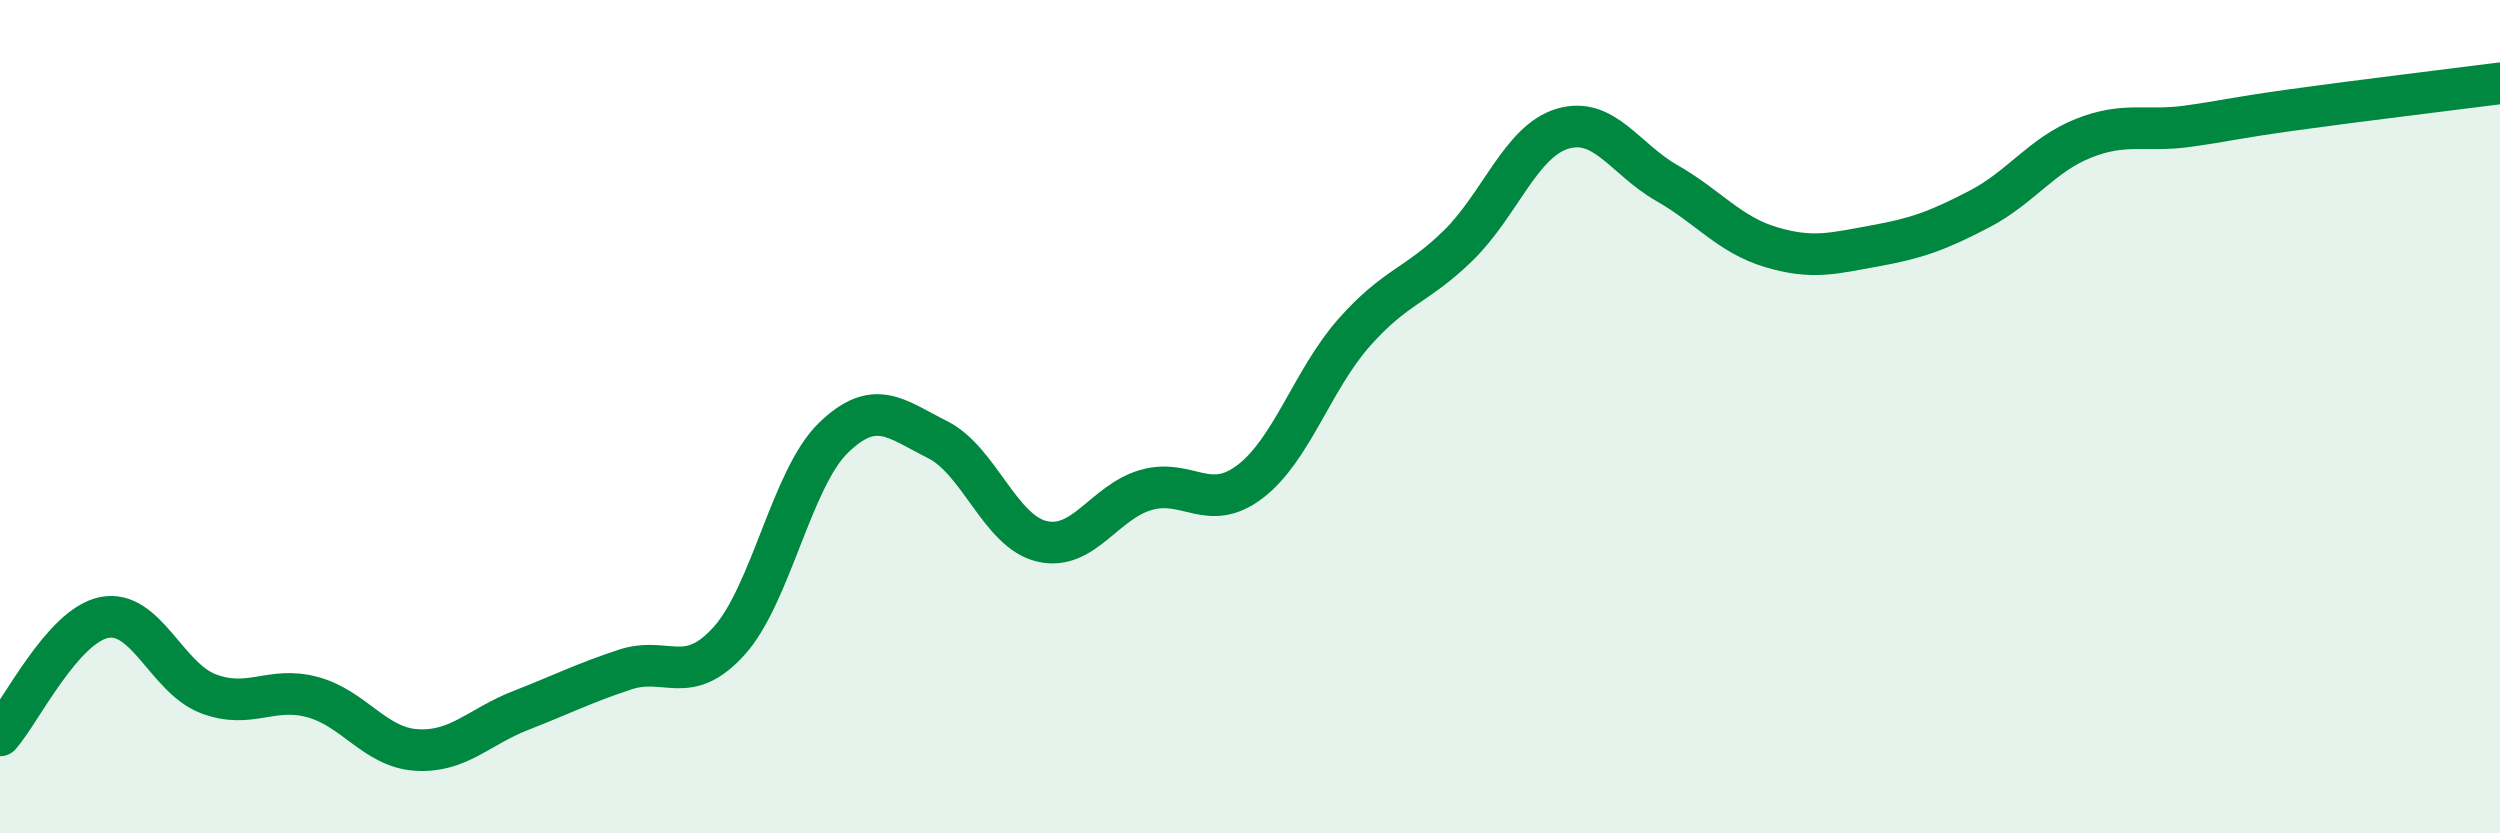
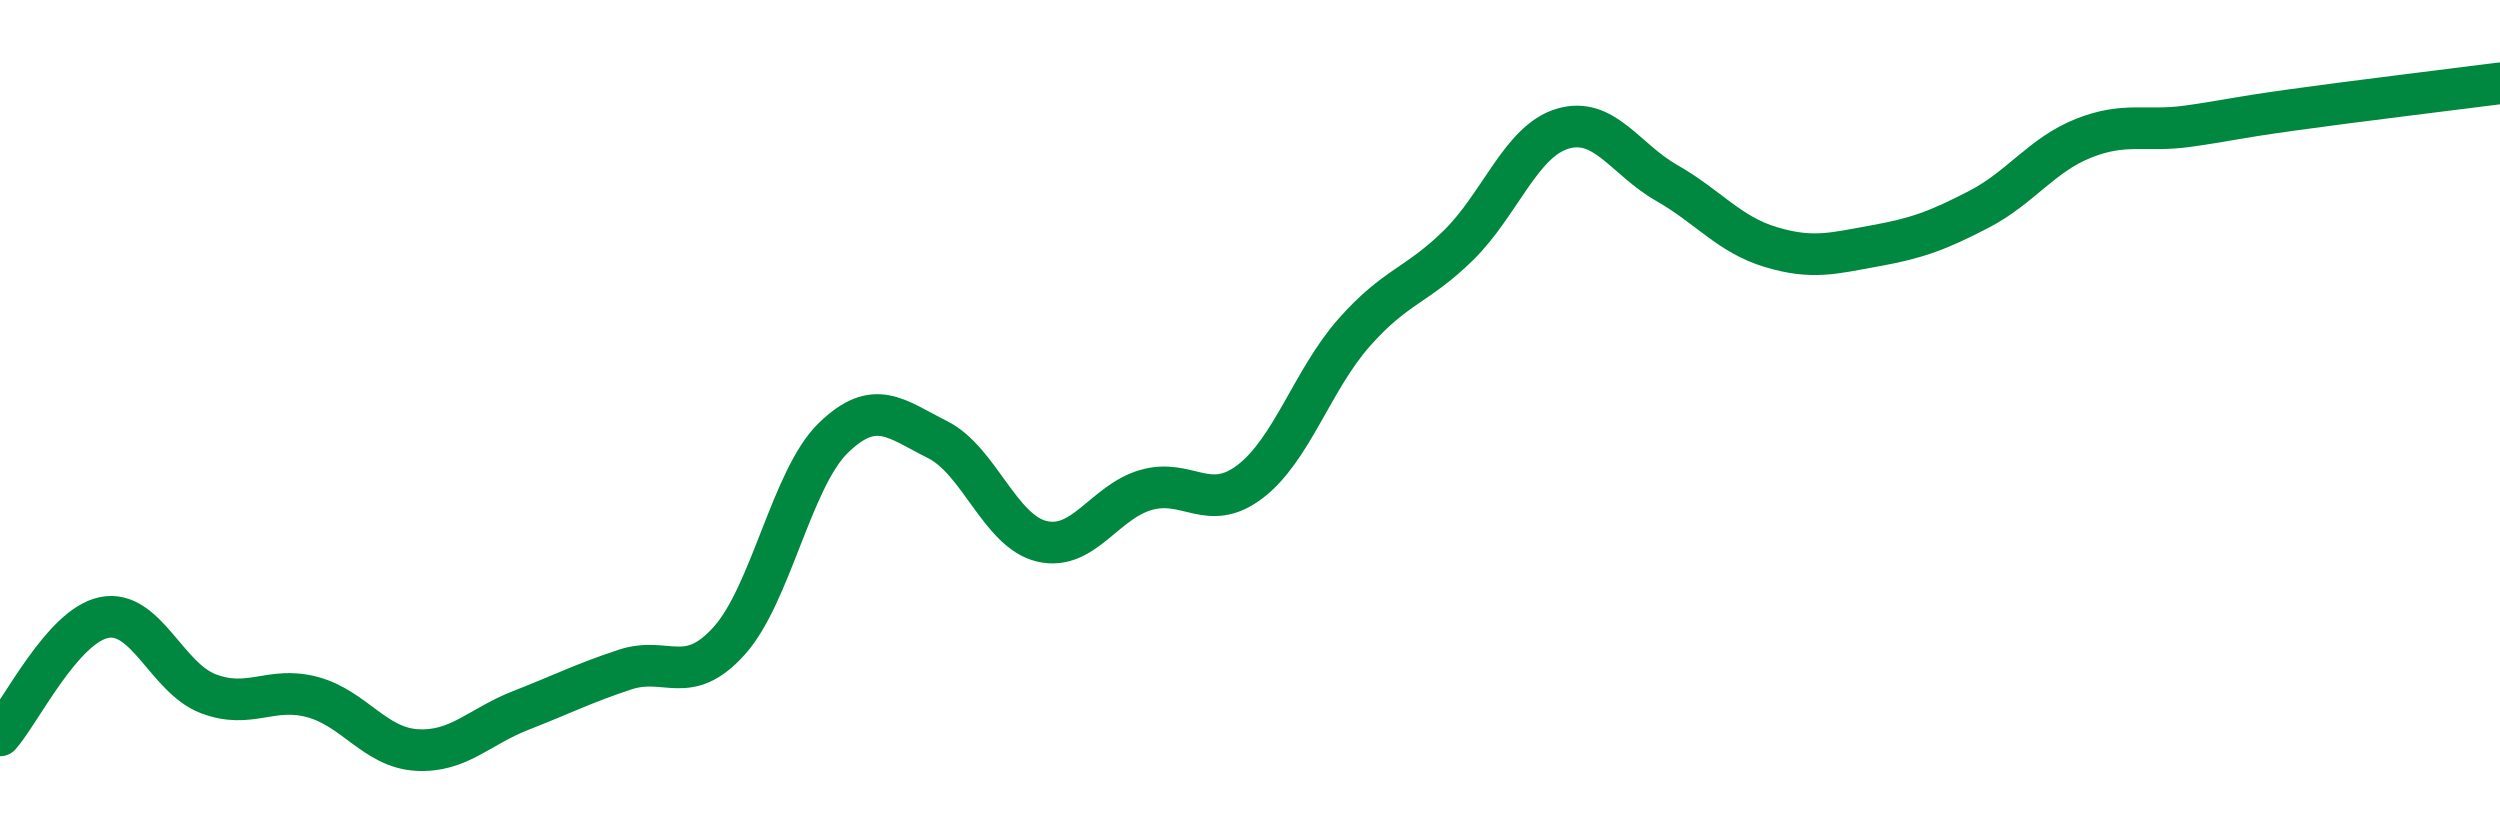
<svg xmlns="http://www.w3.org/2000/svg" width="60" height="20" viewBox="0 0 60 20">
-   <path d="M 0,17.65 C 0.5,17.08 1.5,15.02 2.5,14.82 C 3.5,14.62 4,16.27 5,16.65 C 6,17.03 6.5,16.46 7.5,16.73 C 8.5,17 9,17.94 10,18 C 11,18.06 11.5,17.44 12.5,17.05 C 13.5,16.66 14,16.4 15,16.07 C 16,15.74 16.5,16.49 17.5,15.38 C 18.5,14.27 19,11.48 20,10.51 C 21,9.54 21.5,10.05 22.5,10.55 C 23.5,11.05 24,12.75 25,12.99 C 26,13.23 26.5,12.05 27.5,11.76 C 28.5,11.47 29,12.32 30,11.56 C 31,10.8 31.5,9.11 32.5,7.98 C 33.5,6.85 34,6.87 35,5.89 C 36,4.91 36.5,3.39 37.5,3.09 C 38.5,2.79 39,3.82 40,4.39 C 41,4.96 41.5,5.63 42.5,5.93 C 43.5,6.23 44,6.08 45,5.9 C 46,5.72 46.5,5.54 47.5,5.02 C 48.5,4.5 49,3.72 50,3.32 C 51,2.92 51.5,3.17 52.5,3.03 C 53.5,2.89 53.5,2.85 55,2.64 C 56.5,2.43 59,2.13 60,2L60 20L0 20Z" fill="#008740" opacity="0.1" stroke-linecap="round" stroke-linejoin="round" />
  <path d="M 0,17.65 C 0.5,17.08 1.5,15.02 2.5,14.82 C 3.5,14.62 4,16.27 5,16.65 C 6,17.03 6.5,16.46 7.5,16.73 C 8.5,17 9,17.94 10,18 C 11,18.06 11.5,17.44 12.5,17.05 C 13.5,16.66 14,16.4 15,16.07 C 16,15.74 16.5,16.49 17.5,15.38 C 18.5,14.27 19,11.48 20,10.51 C 21,9.54 21.5,10.05 22.5,10.55 C 23.5,11.05 24,12.75 25,12.99 C 26,13.23 26.5,12.05 27.5,11.76 C 28.5,11.47 29,12.32 30,11.56 C 31,10.8 31.5,9.11 32.5,7.98 C 33.5,6.85 34,6.87 35,5.89 C 36,4.91 36.5,3.39 37.5,3.09 C 38.5,2.79 39,3.82 40,4.39 C 41,4.96 41.5,5.63 42.5,5.93 C 43.5,6.23 44,6.08 45,5.9 C 46,5.72 46.5,5.54 47.5,5.02 C 48.5,4.5 49,3.72 50,3.32 C 51,2.92 51.5,3.17 52.5,3.03 C 53.5,2.89 53.5,2.85 55,2.64 C 56.5,2.43 59,2.13 60,2" stroke="#008740" stroke-width="1" fill="none" stroke-linecap="round" stroke-linejoin="round" />
</svg>